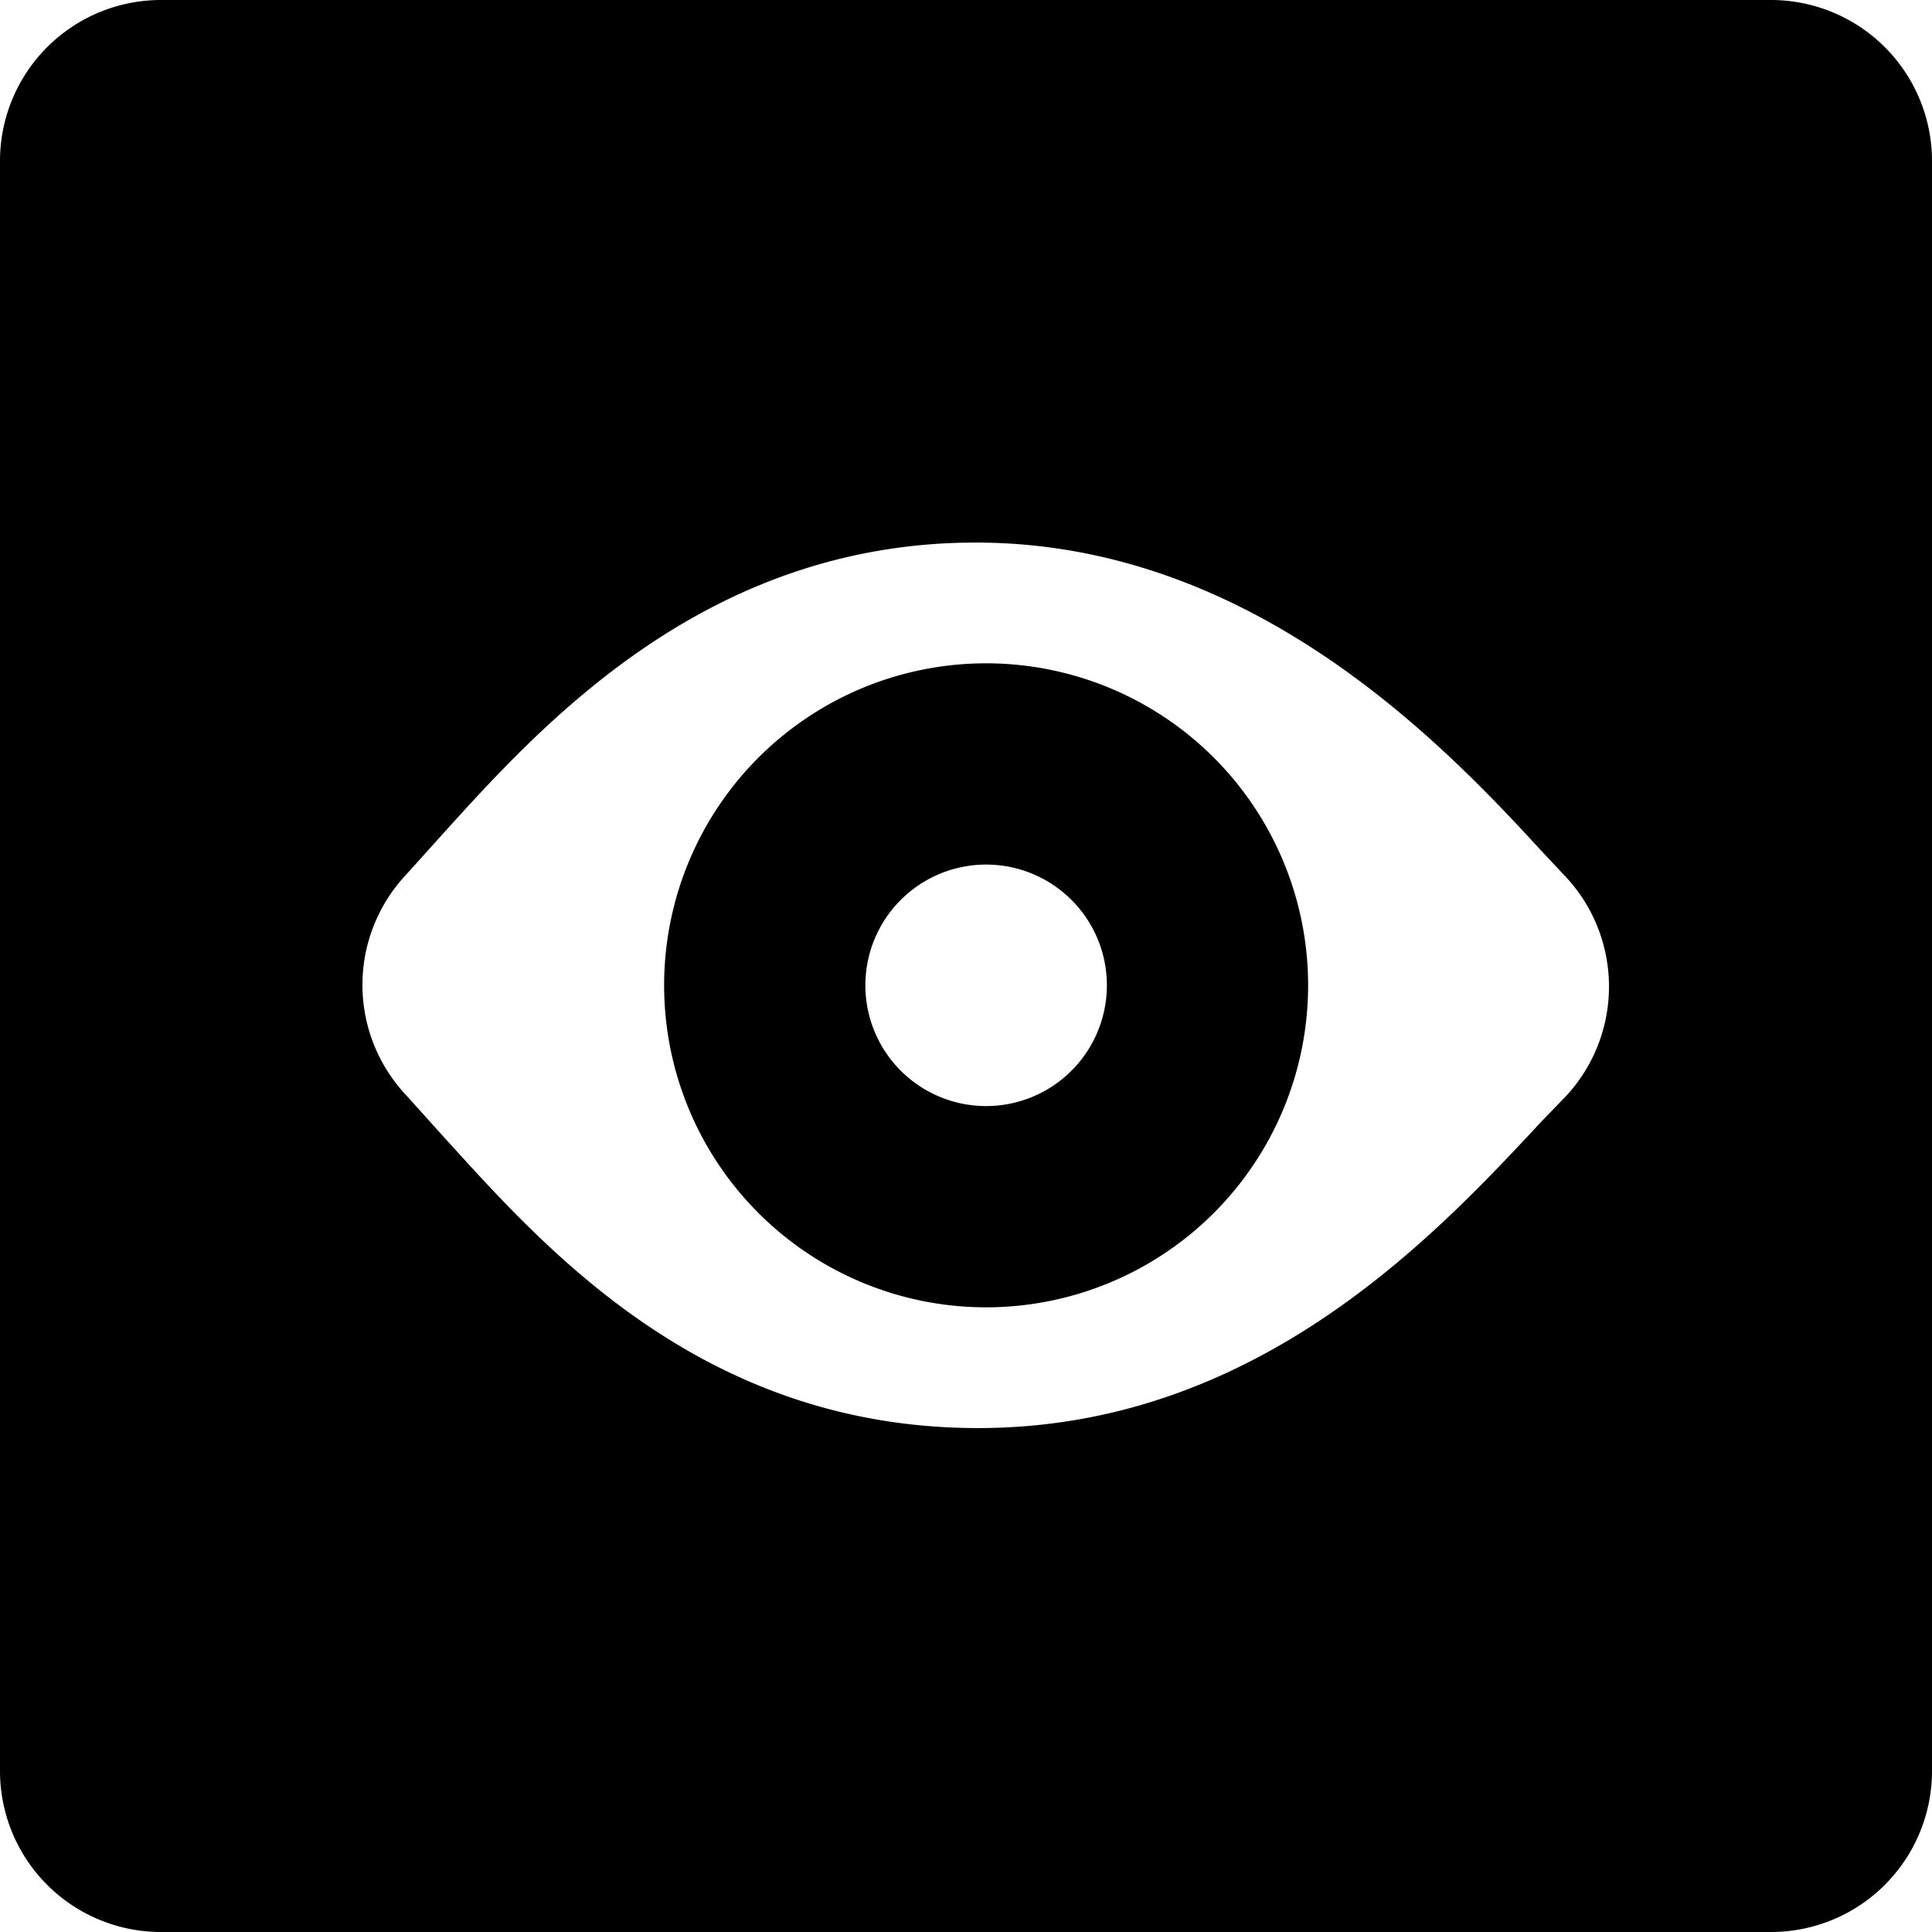
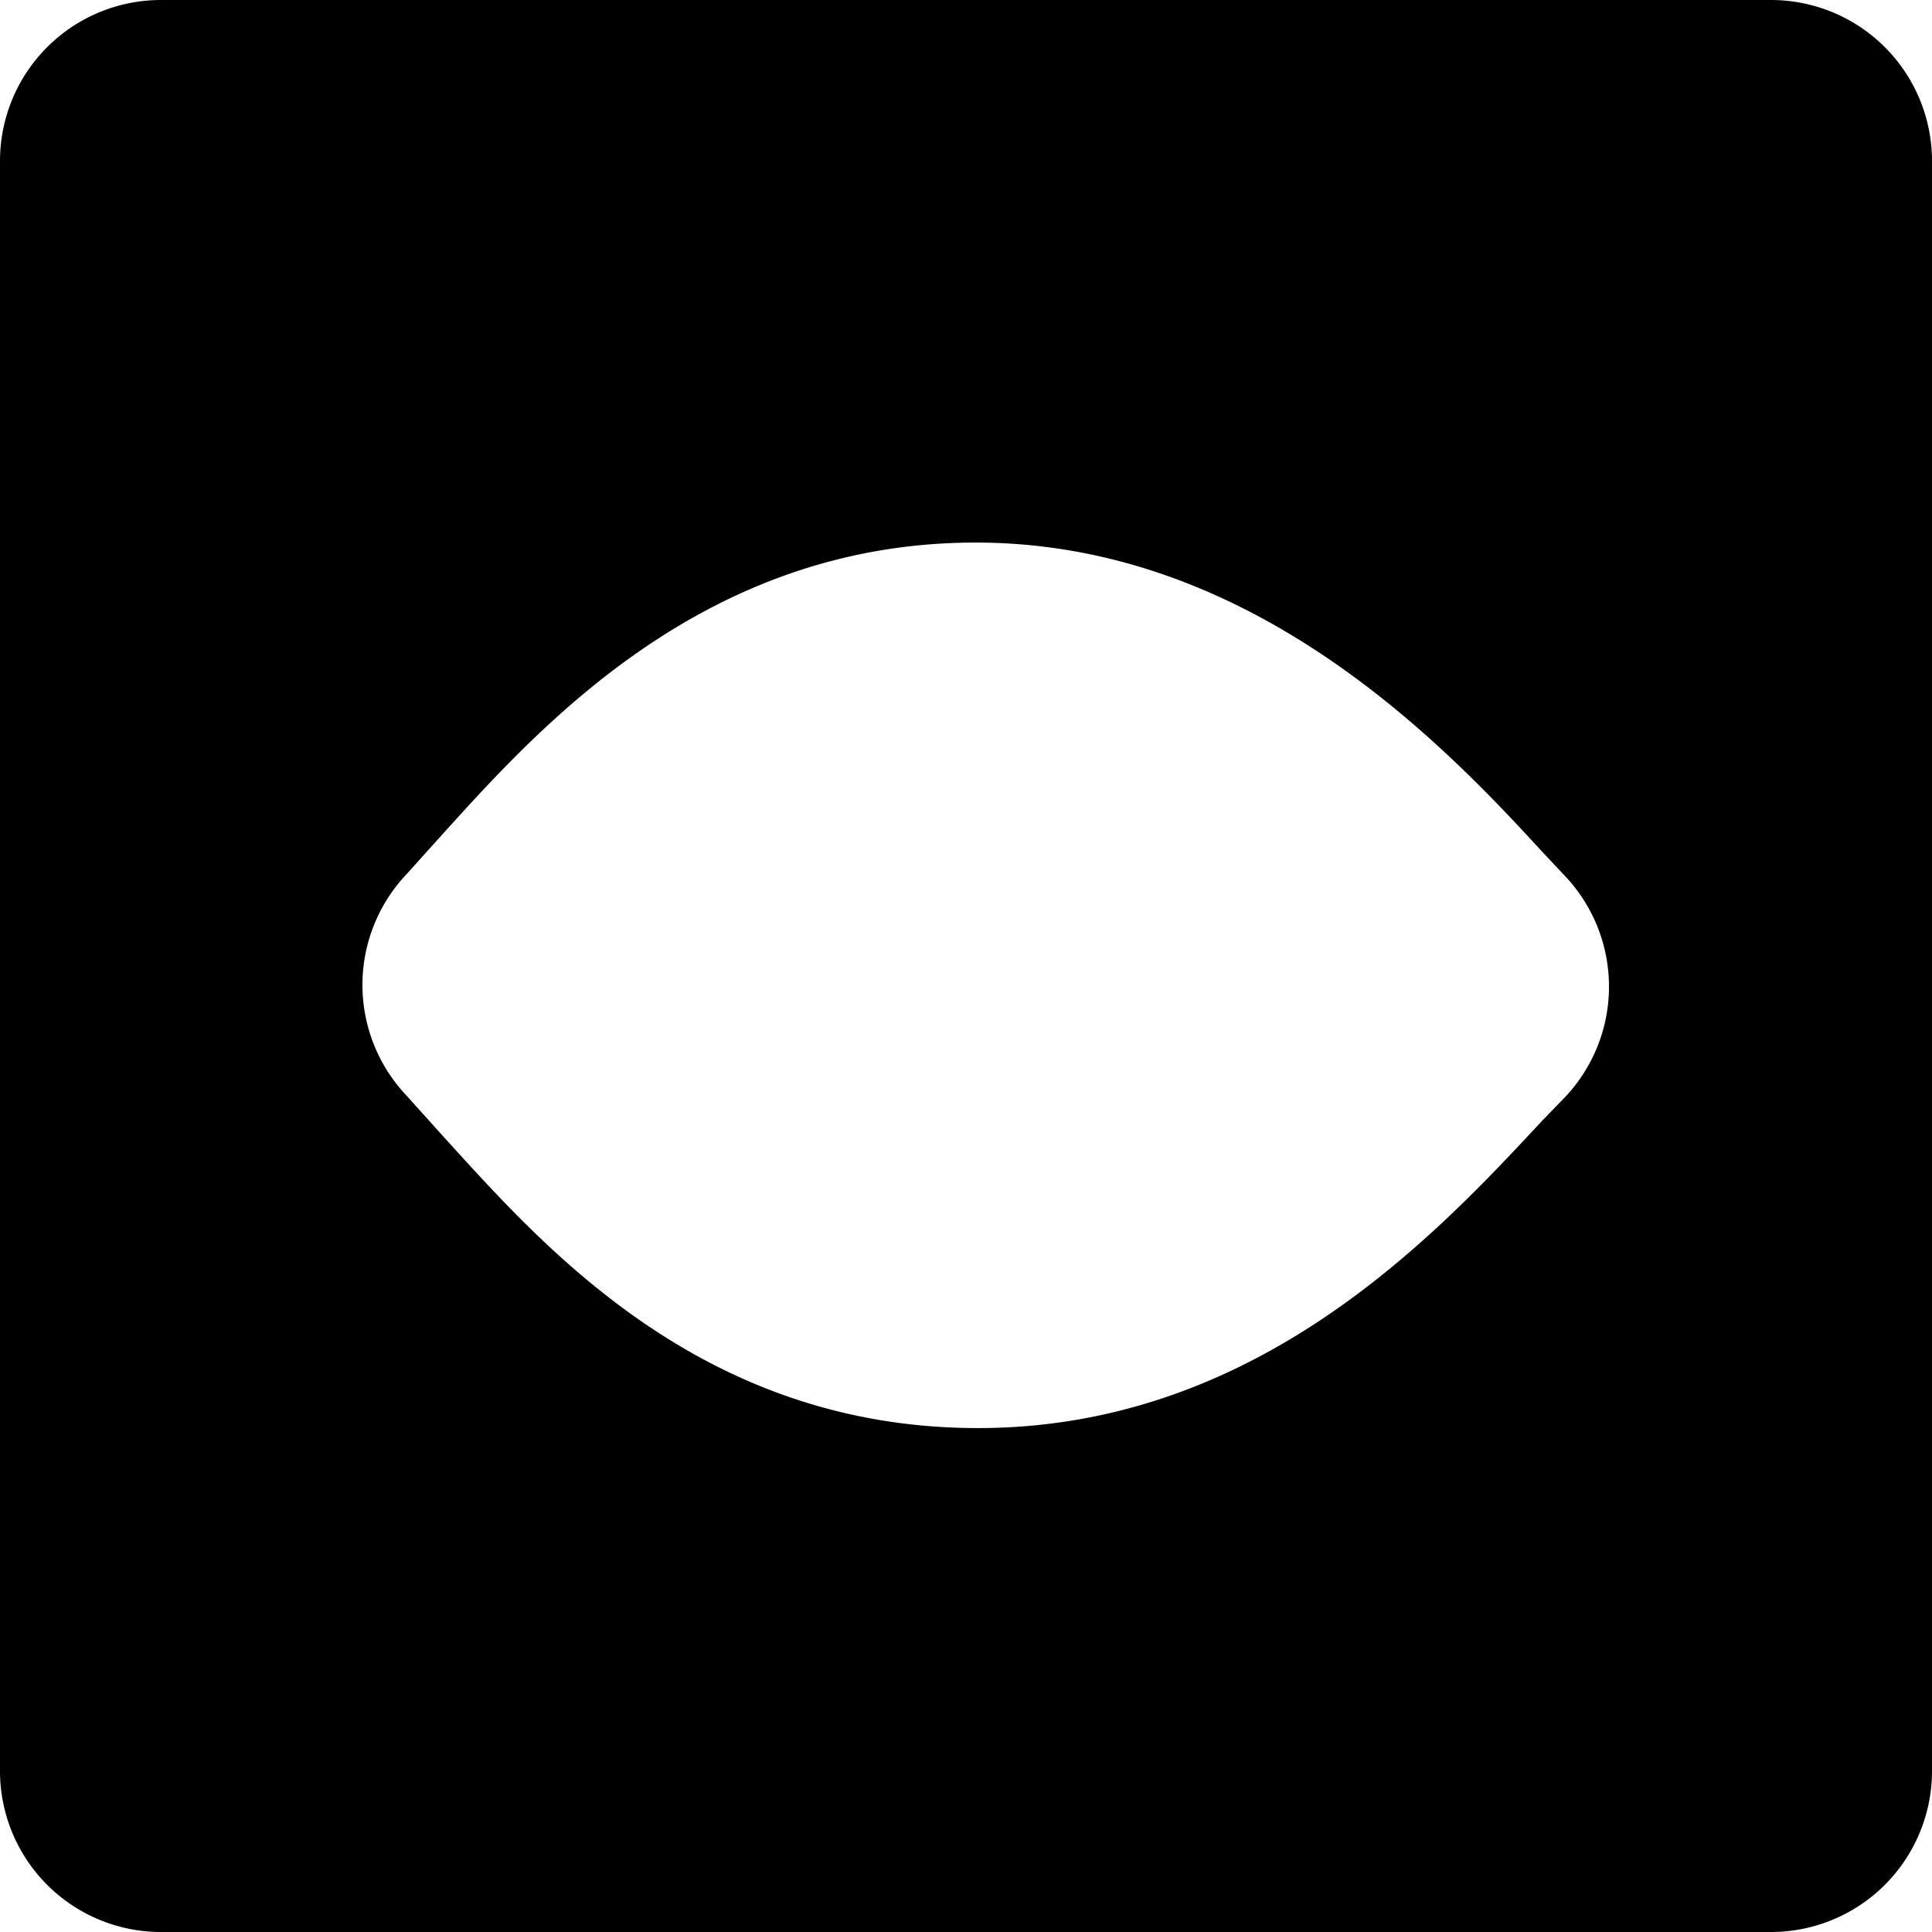
<svg xmlns="http://www.w3.org/2000/svg" viewBox="0 0 24 24" id="View-Square--Streamline-Ultimate">
  <desc>View Square Streamline Icon: https://streamlinehq.com</desc>
  <g id="View-Square--Streamline-Ultimate.svg">
    <path d="M22 0H2a2 2 0 0 0 -2 2v20a2 2 0 0 0 2 2h20a2 2 0 0 0 2 -2V2a2 2 0 0 0 -2 -2Zm-2.55 13.62 -0.3 0.31c-1.33 1.43 -3.55 3.81 -7 3.81s-5.42 -2.28 -6.65 -3.63l-0.45 -0.5a2 2 0 0 1 0 -2.75l0.45 -0.5C6.73 9 8.77 6.74 12.12 6.74s5.7 2.38 7 3.8l0.3 0.32a2 2 0 0 1 0.03 2.76Z" fill="#000000" stroke-width="1" />
-     <path d="M12.25 8.24a4 4 0 1 0 4 4 4 4 0 0 0 -4 -4Zm0 5.5a1.5 1.5 0 1 1 1.5 -1.5 1.5 1.5 0 0 1 -1.5 1.5Z" fill="#000000" stroke-width="1" />
  </g>
</svg>